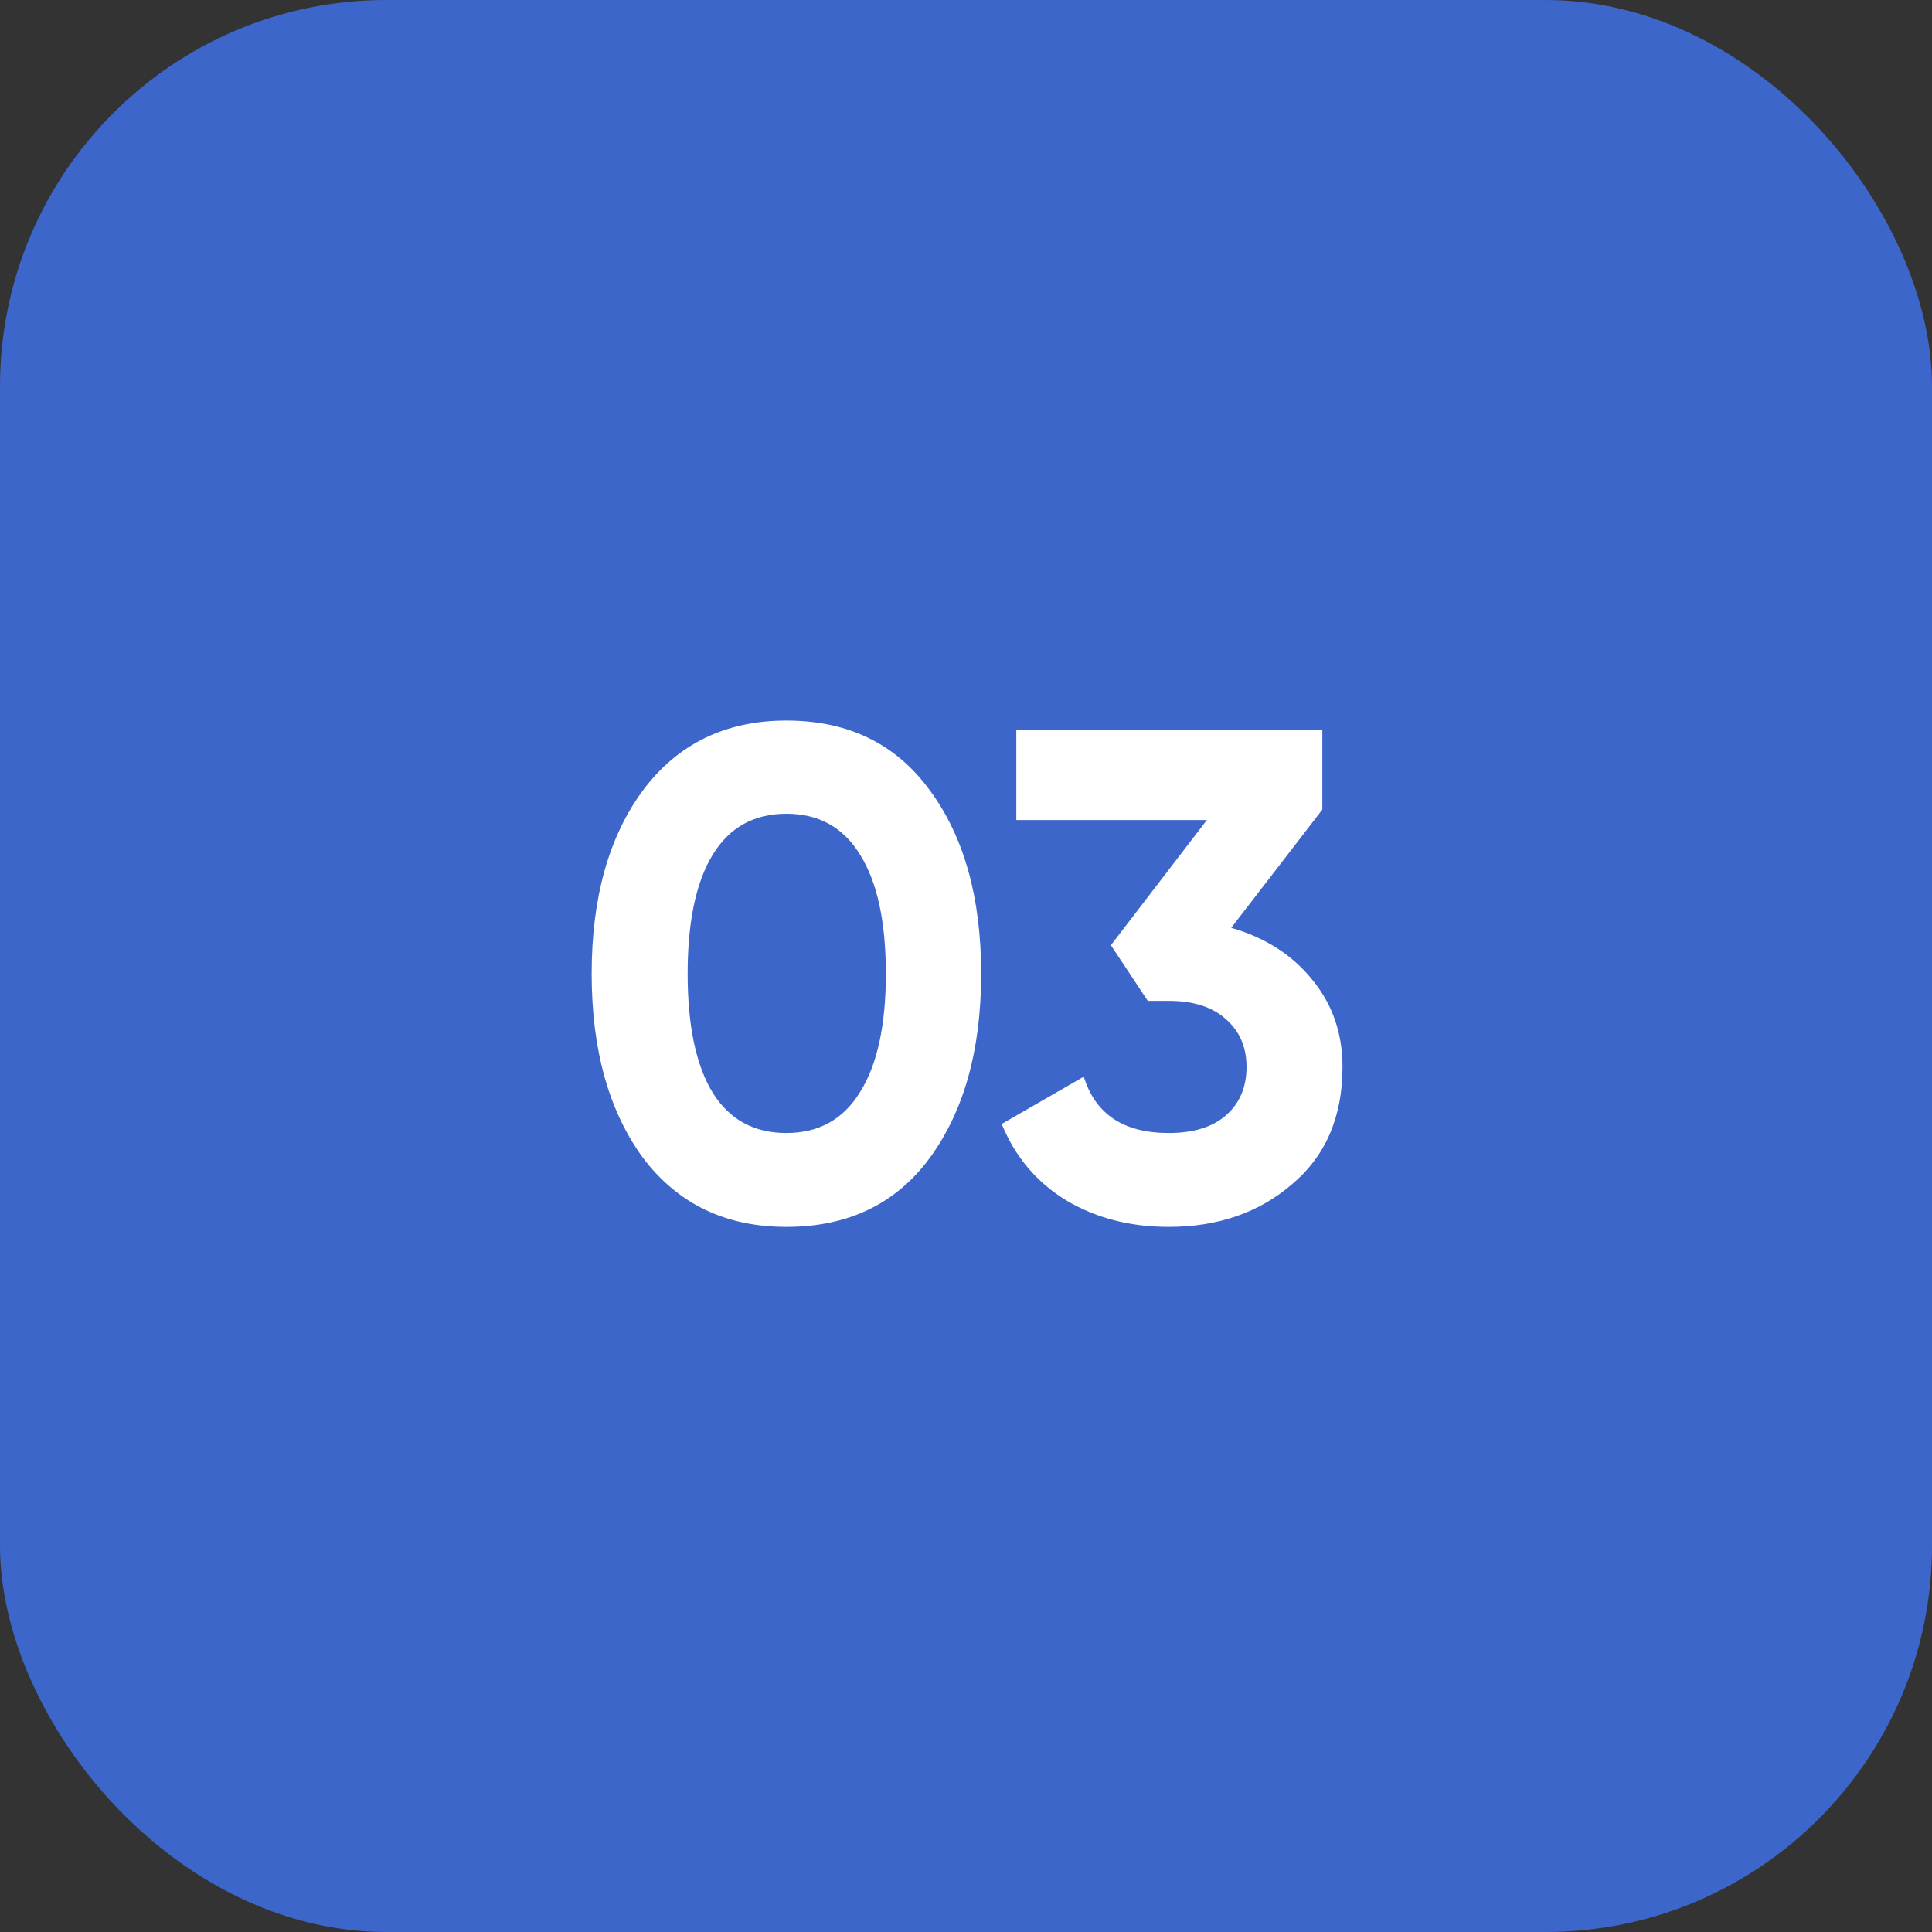
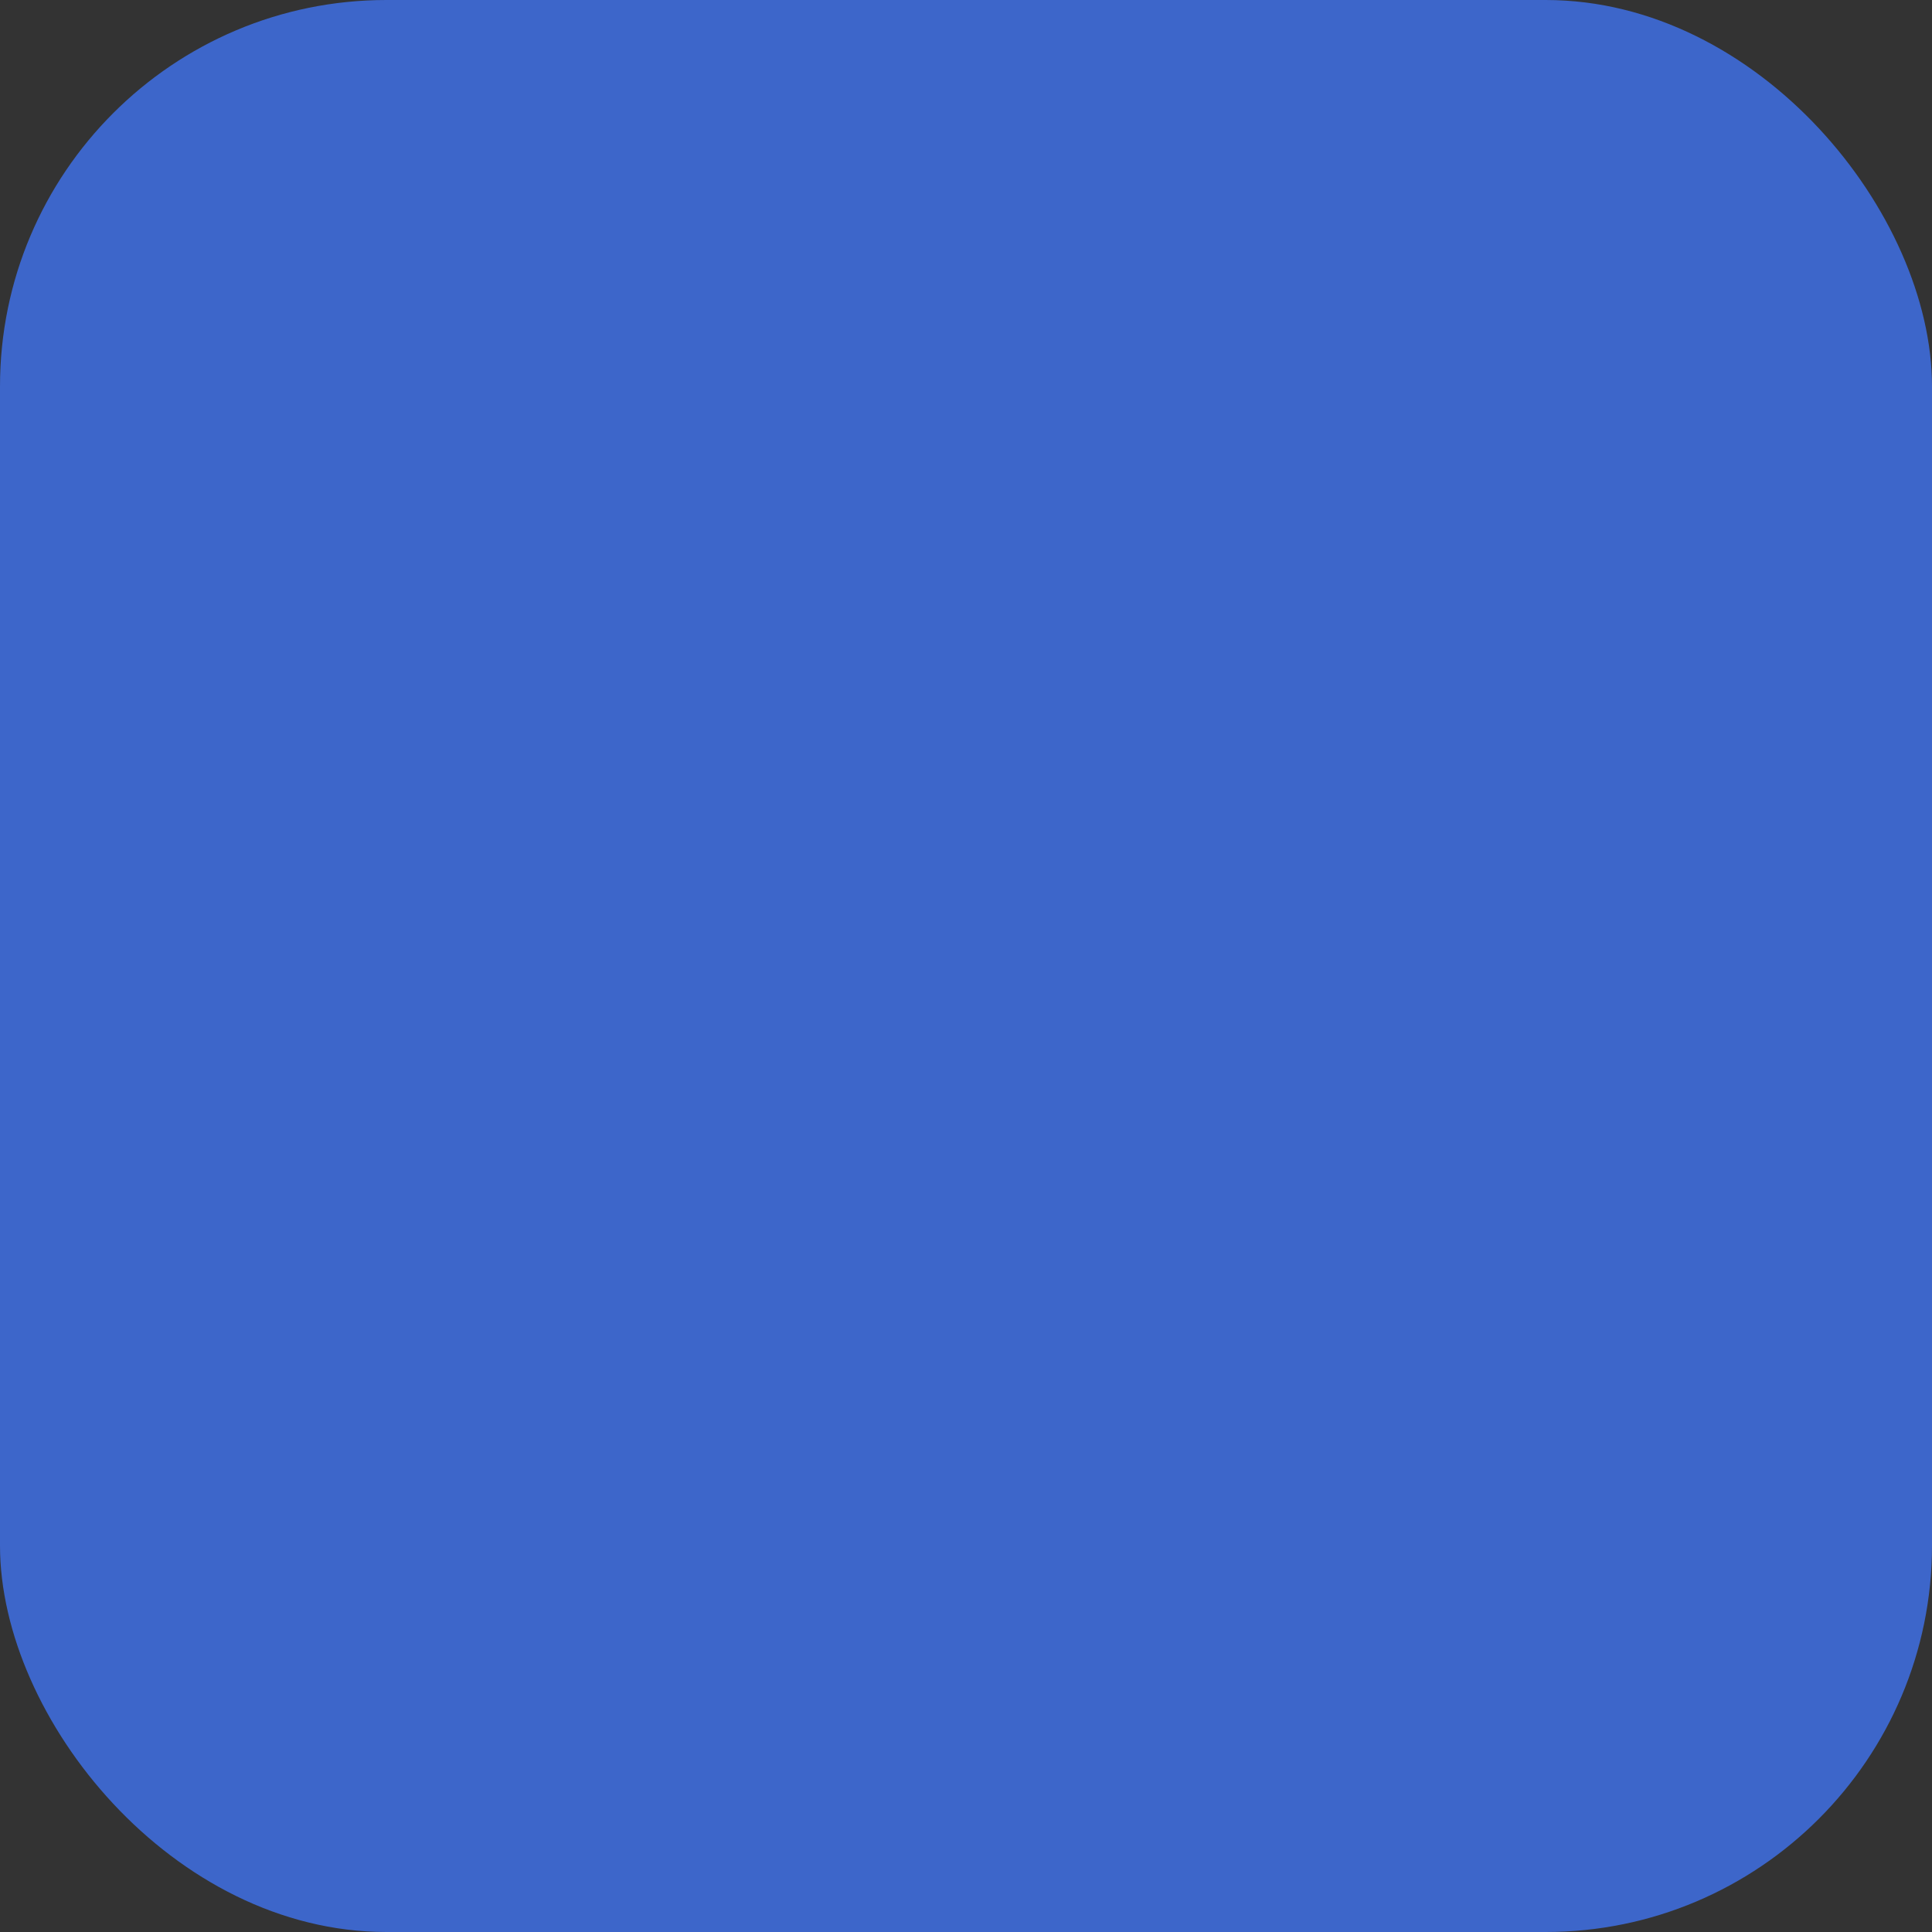
<svg xmlns="http://www.w3.org/2000/svg" width="50" height="50" viewBox="0 0 50 50" fill="none">
  <rect x="0" y="0" width="50" height="50" fill="#333333" stroke="none" />
  <rect width="50" height="50" rx="10" fill="#3D66CA" />
-   <path d="M20.352 31.752C18.78 31.752 17.544 31.158 16.644 29.97C15.756 28.758 15.312 27.168 15.312 25.2C15.312 23.232 15.756 21.648 16.644 20.448C17.544 19.248 18.78 18.648 20.352 18.648C21.948 18.648 23.184 19.248 24.06 20.448C24.948 21.648 25.392 23.232 25.392 25.2C25.392 27.168 24.948 28.758 24.06 29.97C23.184 31.158 21.948 31.752 20.352 31.752ZM22.926 25.2C22.926 23.856 22.704 22.83 22.26 22.122C21.828 21.414 21.192 21.06 20.352 21.06C19.512 21.06 18.876 21.414 18.444 22.122C18.012 22.83 17.796 23.856 17.796 25.2C17.796 26.544 18.012 27.57 18.444 28.278C18.876 28.974 19.512 29.322 20.352 29.322C21.192 29.322 21.828 28.968 22.26 28.26C22.704 27.552 22.926 26.532 22.926 25.2ZM34.222 20.952L31.864 24.012C32.74 24.264 33.436 24.708 33.952 25.344C34.48 25.98 34.744 26.736 34.744 27.612C34.744 28.908 34.306 29.922 33.43 30.654C32.578 31.386 31.516 31.752 30.244 31.752C29.248 31.752 28.366 31.524 27.598 31.068C26.83 30.6 26.272 29.94 25.924 29.088L28.048 27.864C28.348 28.836 29.08 29.322 30.244 29.322C30.88 29.322 31.372 29.172 31.72 28.872C32.08 28.56 32.26 28.14 32.26 27.612C32.26 27.096 32.08 26.682 31.72 26.37C31.372 26.058 30.88 25.902 30.244 25.902H29.704L28.75 24.462L31.234 21.222H26.302V18.9H34.222V20.952Z" fill="white" />
</svg>